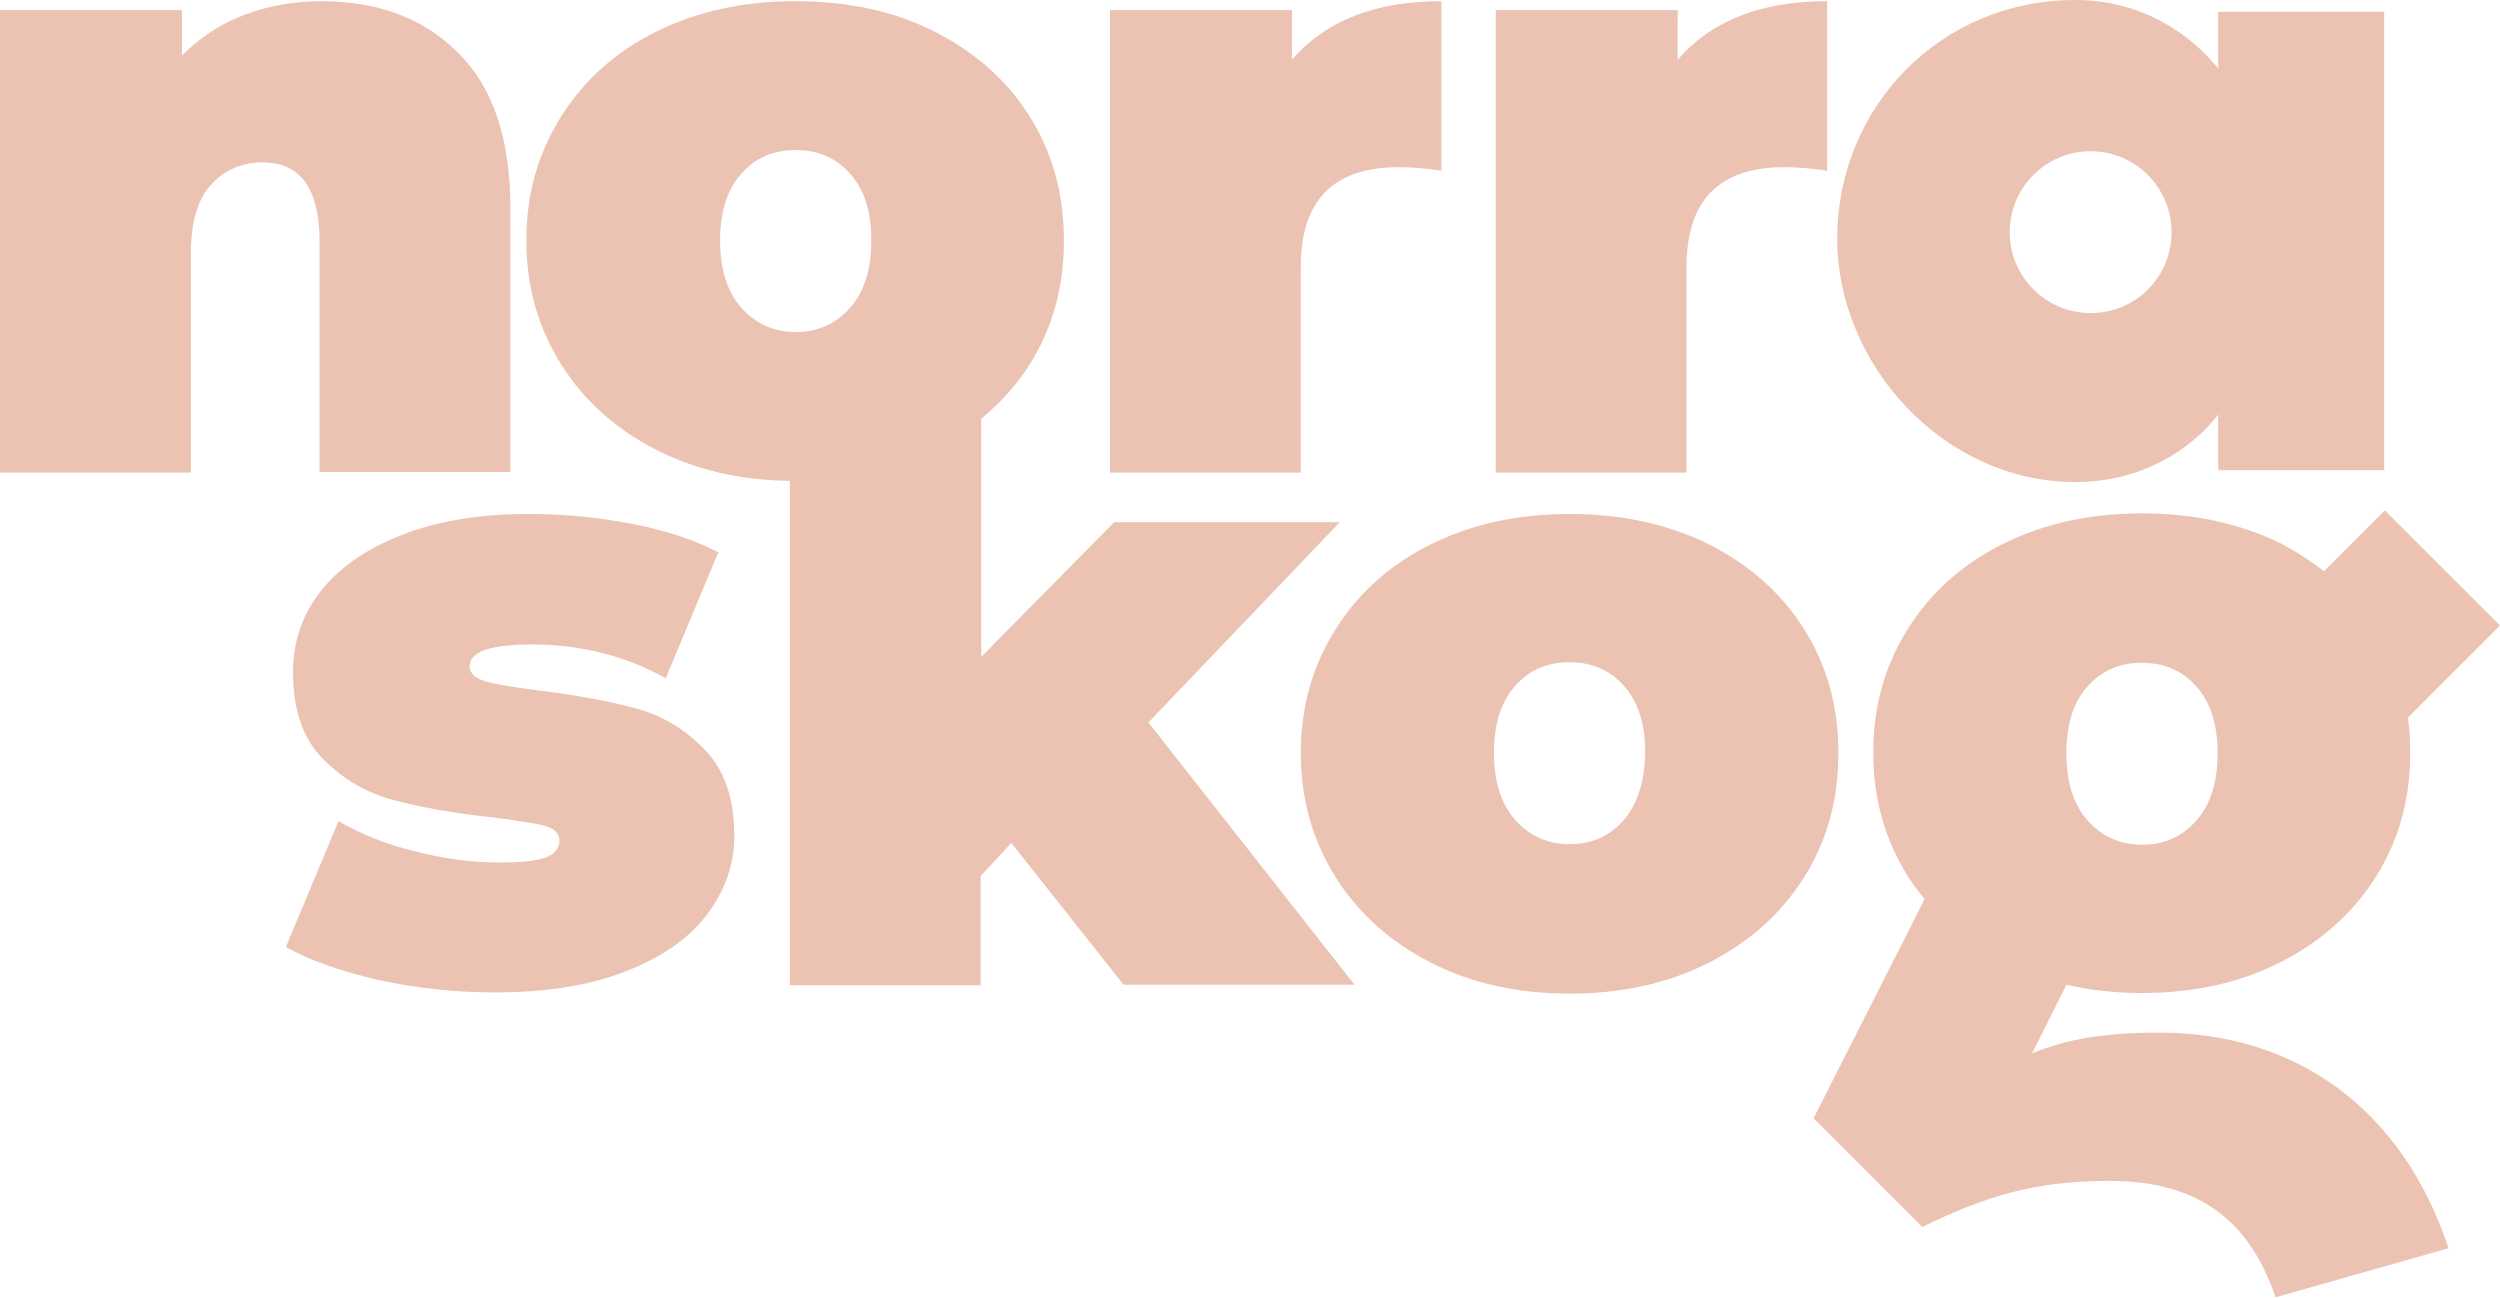
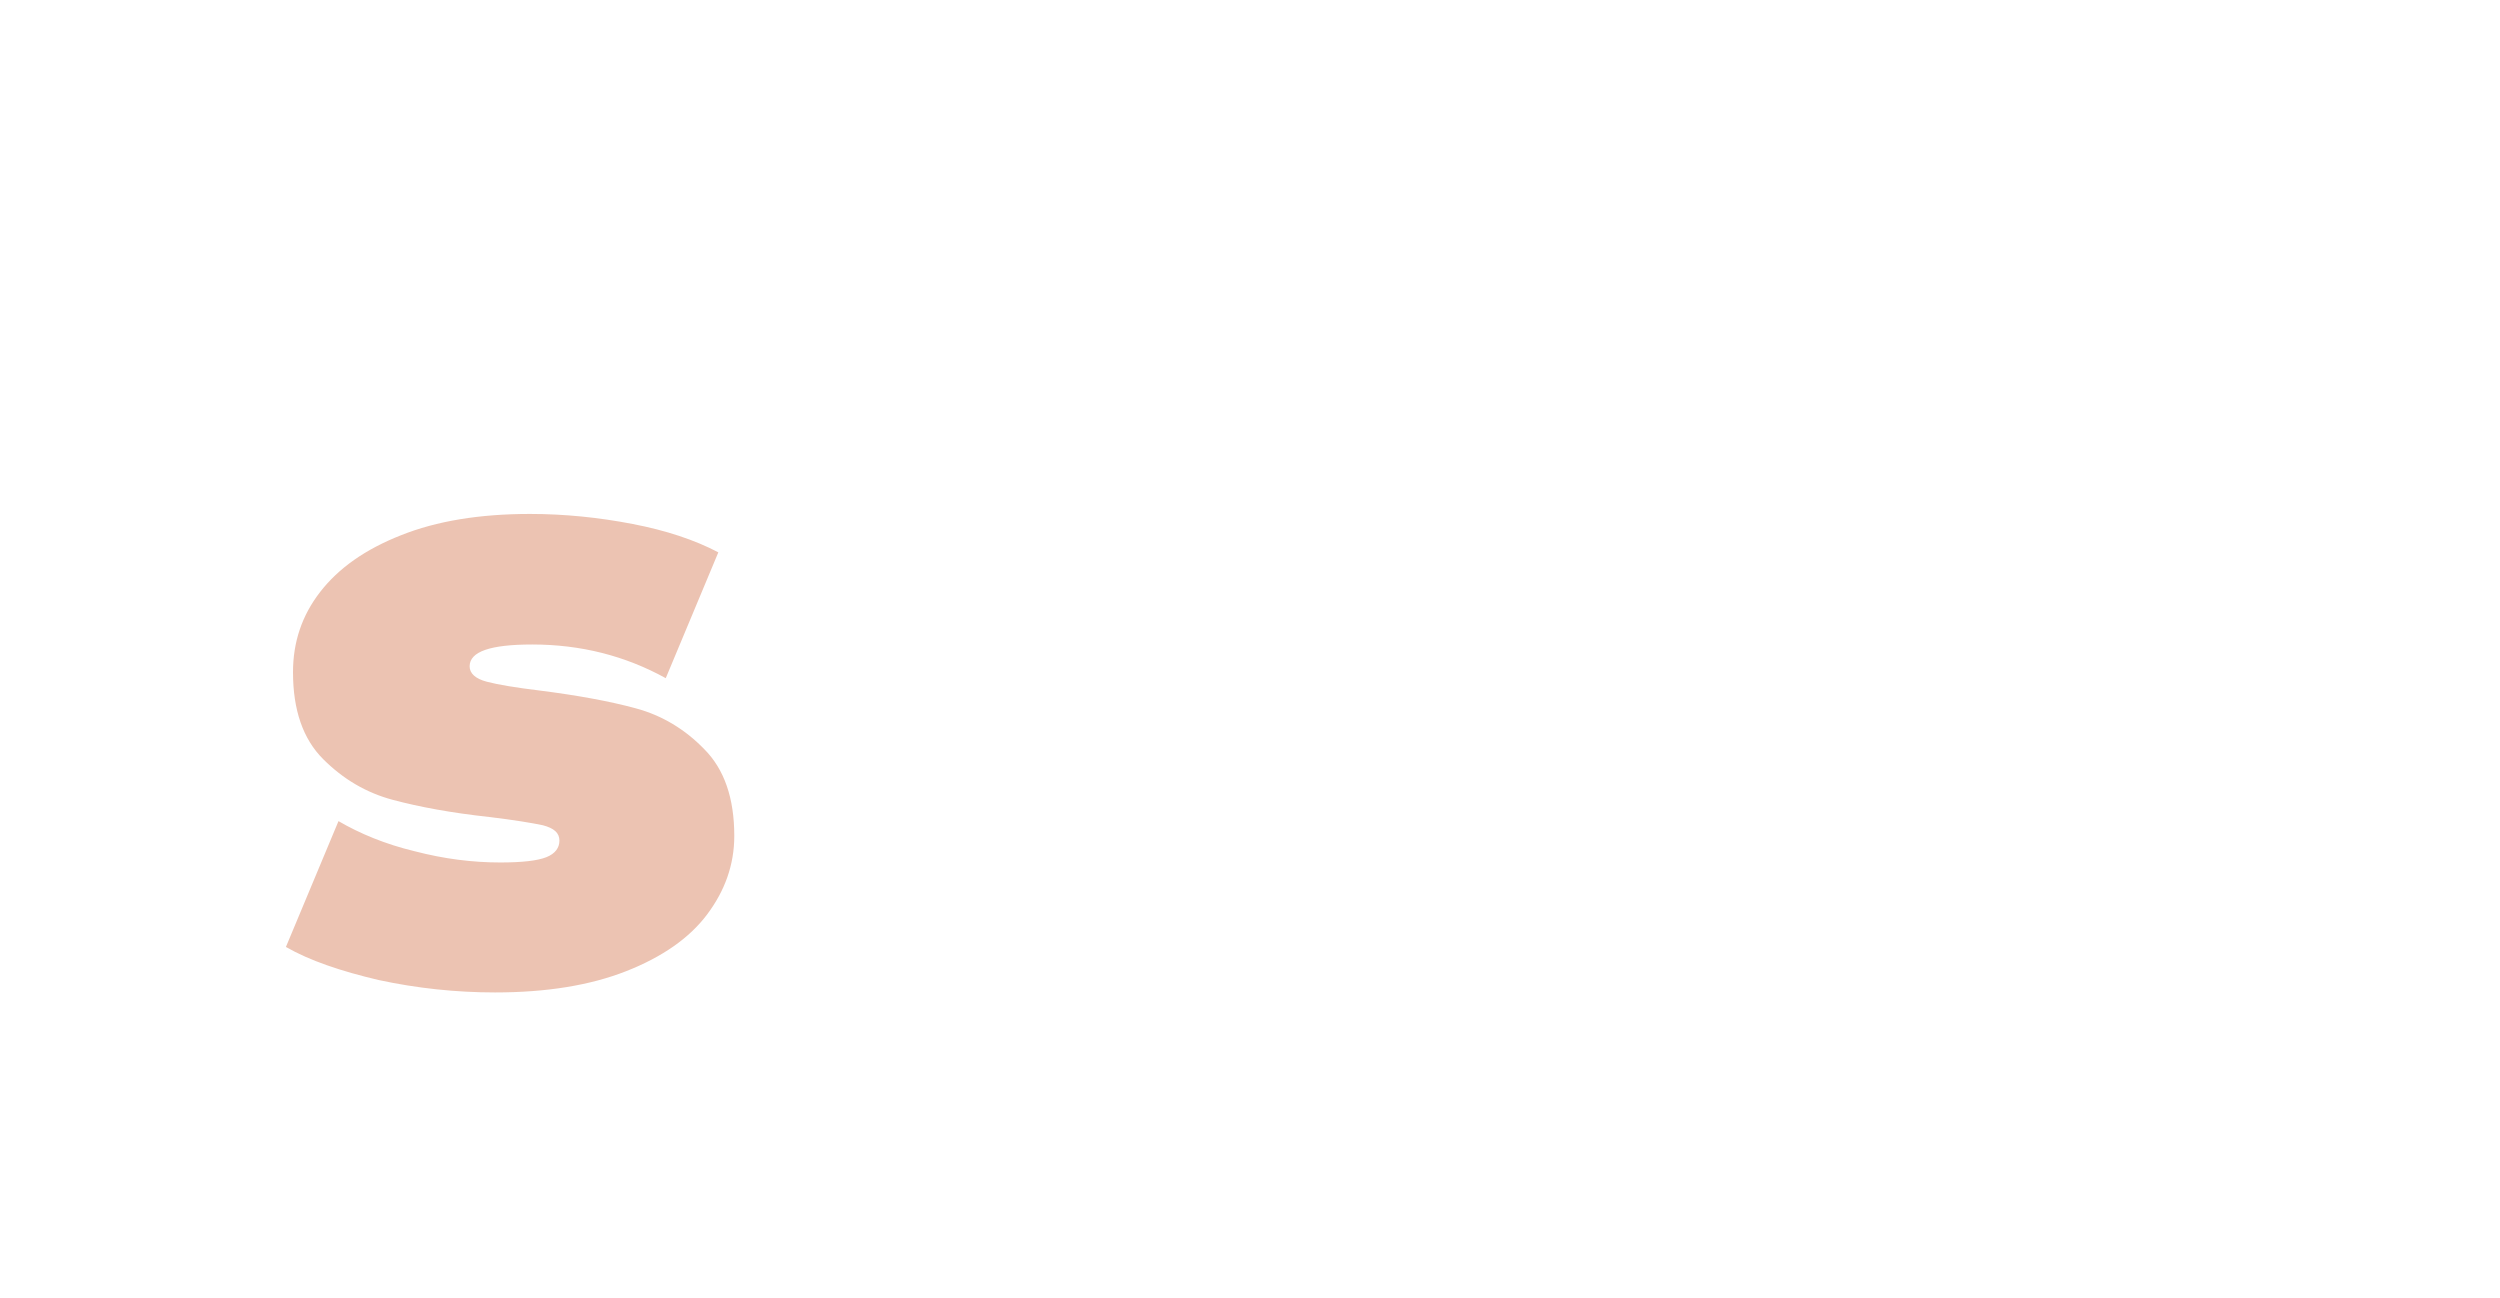
<svg xmlns="http://www.w3.org/2000/svg" id="Lager_1" viewBox="0 0 423.2 219.7">
  <style>.st0{fill:#ECC3B2}</style>
  <path class="st0" d="M107.6 119.9c-4.4-1.2-9.9-2.2-16.2-3-4.1-.5-7.1-1-9-1.5-1.9-.5-2.9-1.4-2.9-2.6 0-2.5 3.5-3.7 10.6-3.7 8.2 0 15.7 1.9 22.6 5.7l8.9-21.3c-4-2.1-8.8-3.7-14.5-4.8S95.6 87 89.7 87c-8.5 0-15.8 1.2-21.8 3.6-6.1 2.4-10.6 5.6-13.7 9.6-3.1 4-4.6 8.5-4.6 13.6 0 6.4 1.7 11.3 5.1 14.7 3.4 3.4 7.3 5.7 11.8 6.9 4.5 1.2 9.9 2.2 16.3 2.9 4.2.5 7.2 1 9.1 1.4 1.9.5 2.8 1.3 2.8 2.6 0 1.2-.7 2.2-2.2 2.8-1.5.6-4.1.9-7.8.9-4.7 0-9.5-.6-14.5-1.9-5-1.2-9.3-3-12.9-5.1l-8.9 21.3c4 2.3 9.3 4.1 15.7 5.6 6.5 1.4 13.1 2.1 19.7 2.1 8.7 0 16.1-1.2 22.2-3.6 6.1-2.4 10.7-5.6 13.7-9.6s4.6-8.4 4.6-13.3c0-6.4-1.7-11.3-5.1-14.7-3.2-3.3-7.1-5.7-11.6-6.9z" />
-   <path class="st0" d="M226.8 88.4h-38.2l-22.5 22.8V70.9c3.2-2.7 6-5.7 8.2-9.2 3.9-6.2 5.8-13.1 5.8-21 0-7.8-1.9-14.8-5.8-21-3.9-6.2-9.3-10.9-16.2-14.4S143.3.2 134.6.2s-16.5 1.7-23.4 5.1c-6.9 3.4-12.3 8.2-16.2 14.4s-5.9 13.1-5.9 21c0 7.8 2 14.8 5.9 21s9.3 11 16.2 14.5c6.7 3.4 14.2 5.1 22.5 5.2v85.4H166v-18.5l5.2-5.6 19 24h39.1l-34.9-44.4 32.4-33.9zM121.9 40.7c0-4.9 1.2-8.6 3.6-11.3s5.4-4 9.2-4c3.7 0 6.8 1.3 9.2 4s3.6 6.4 3.6 11.3-1.2 8.7-3.6 11.4c-2.4 2.7-5.4 4.1-9.2 4.1-3.7 0-6.8-1.4-9.2-4.1-2.4-2.7-3.6-6.5-3.6-11.4z" />
-   <path class="st0" d="M305.4 106.5c-3.9-6.2-9.3-10.9-16.2-14.4-6.9-3.4-14.8-5.1-23.5-5.1s-16.5 1.7-23.4 5.1c-6.9 3.4-12.3 8.2-16.2 14.4-3.9 6.2-5.9 13.1-5.9 21 0 7.8 2 14.8 5.9 21 3.9 6.2 9.3 11 16.2 14.5s14.7 5.2 23.4 5.2c8.8 0 16.6-1.7 23.5-5.2s12.3-8.3 16.2-14.5c3.9-6.2 5.8-13.1 5.8-21s-1.9-14.8-5.8-21zm-30.5 32.3c-2.4 2.7-5.4 4.1-9.2 4.1-3.7 0-6.8-1.4-9.2-4.1s-3.6-6.5-3.6-11.4 1.2-8.6 3.6-11.3c2.4-2.7 5.4-4 9.2-4 3.7 0 6.8 1.3 9.2 4 2.4 2.7 3.6 6.4 3.6 11.3-.1 4.9-1.3 8.7-3.6 11.4zM54.1 79.9h32.3V35.3c0-11.7-2.9-20.5-8.8-26.3C71.8 3.1 64 .2 54.4.2c-4.7 0-9 .8-13 2.3-4 1.5-7.5 3.8-10.6 6.9V1.7H0V80h32.3V43.2c0-5.4 1.1-9.4 3.4-11.9 2.2-2.5 5.2-3.8 8.8-3.8 6.4 0 9.6 4.5 9.6 13.5v38.9zM220.2 45.2c0-11.3 5.5-16.9 16.6-16.9 2.2 0 4.6.2 7.2.6V.2c-11.2 0-19.6 3.3-25.3 9.9V1.7h-30.8V80h32.3V45.2zM285.5 45.2c0-11.3 5.5-16.9 16.6-16.9 2.2 0 4.6.2 7.2.6V.2c-11.2 0-19.6 3.3-25.3 9.9V1.7h-30.8V80h32.3V45.2zM351.3 81.6c11 0 19.3-5.2 24.2-11.4v9.4h28.1V2h-28.1v9.6C370.5 5.4 362.2 0 351.3 0 328.4 0 311 18.2 311 40.4c0 21.3 18 41.2 40.3 41.2zm2.6-56c7.5 0 13.7 6.1 13.7 13.7S361.5 53 353.9 53c-7.5 0-13.7-6.1-13.7-13.7s6.2-13.7 13.7-13.7zM365.5 174.8c-9.7 0-15.8 1.2-21.5 3.5l5.8-11.6c4 .9 8.2 1.4 12.7 1.4 8.8 0 16.6-1.7 23.5-5.2 6.9-3.5 12.3-8.3 16.2-14.5 3.9-6.2 5.8-13.1 5.8-21 0-2-.1-4-.4-5.9l15.6-15.6-19.5-19.5-10.3 10.3c-2.2-1.7-4.6-3.3-7.3-4.7-6.9-3.4-14.8-5.1-23.5-5.1s-16.5 1.7-23.4 5.1-12.3 8.2-16.2 14.4c-3.9 6.2-5.9 13.1-5.9 21 0 7.8 2 14.8 5.9 21 .9 1.4 1.8 2.6 2.8 3.8L307 189.3l18.4 18.4c10.7-5.2 19-7.8 31.7-7.8 15.8 0 23.9 7.4 28.1 19.7l29.3-8.3c-8-24-26.2-36.5-49-36.5zm-12.1-58.6c2.4-2.7 5.4-4 9.2-4 3.7 0 6.8 1.3 9.2 4s3.6 6.4 3.6 11.3-1.2 8.7-3.6 11.4-5.4 4.1-9.2 4.1c-3.7 0-6.8-1.4-9.2-4.1s-3.6-6.5-3.6-11.4 1.2-8.7 3.6-11.3z" />
</svg>